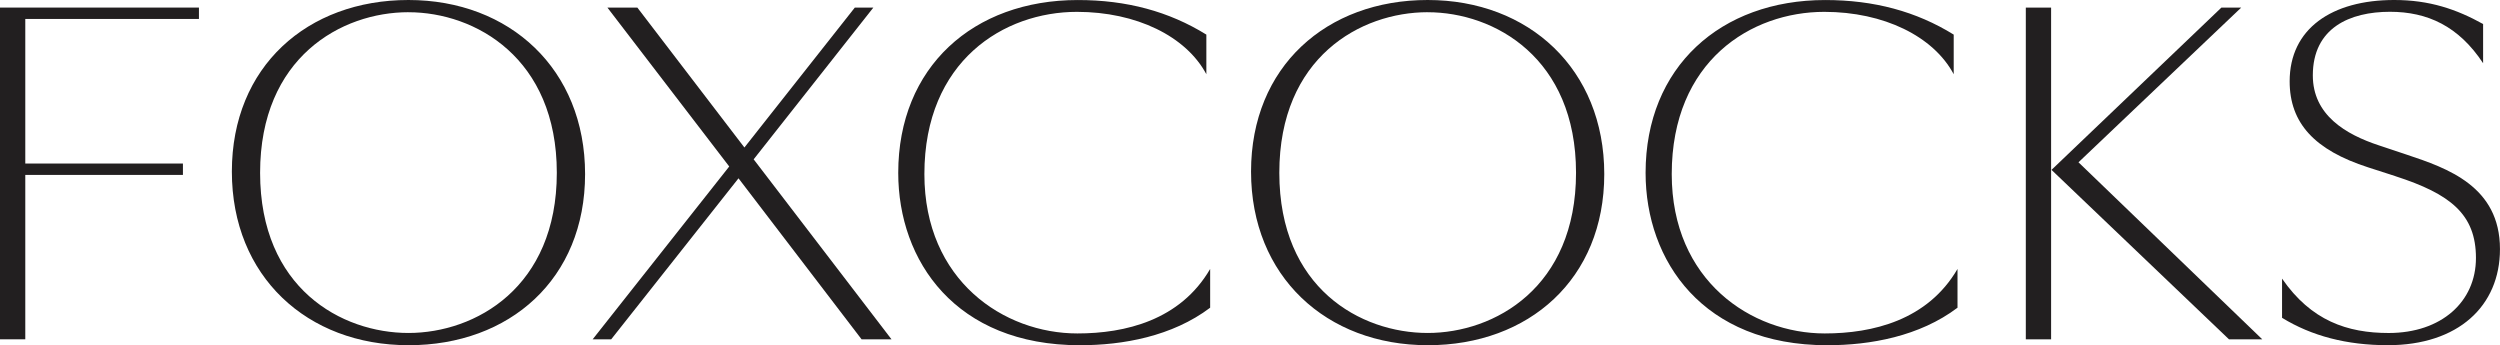
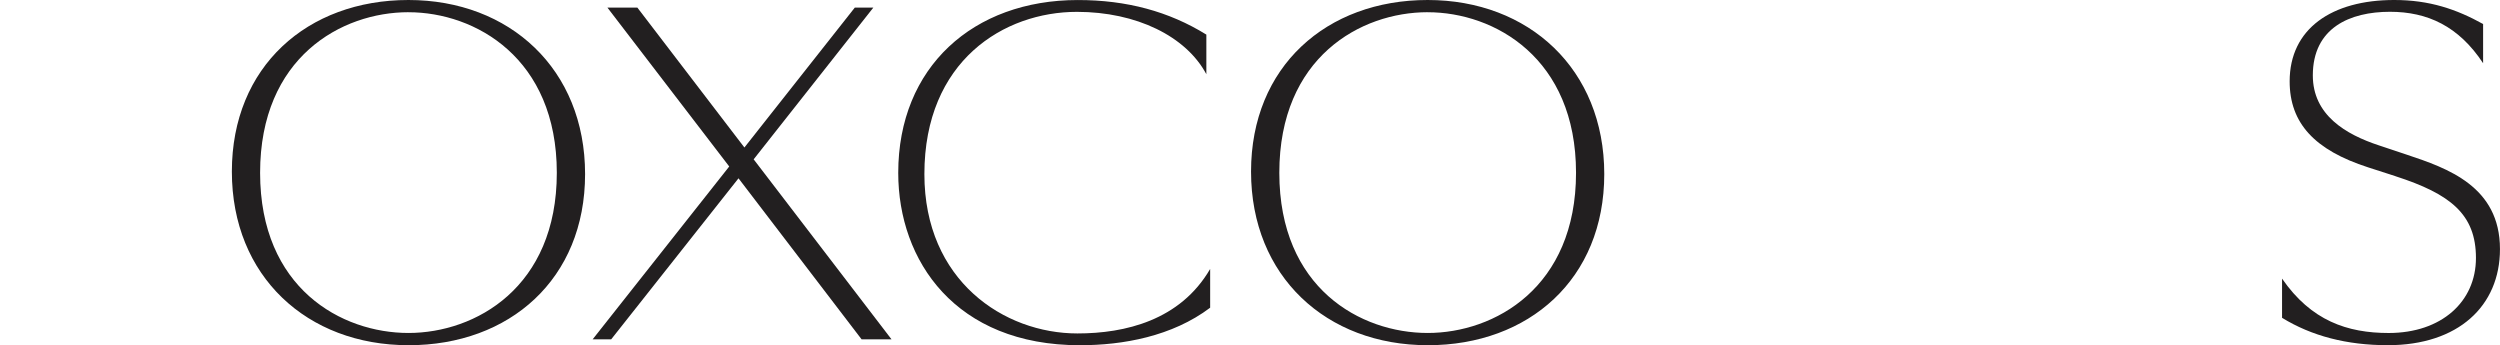
<svg xmlns="http://www.w3.org/2000/svg" id="Layer_1" data-name="Layer 1" viewBox="0 0 788.82 108.92">
  <defs>
    <style>
      .cls-1 {
        fill: #221f20;
      }
    </style>
  </defs>
-   <path class="cls-1" d="m0,107.06V2.39h62.77v3.59H7.98v45.62h49.74v3.59H7.98v51.87H0Z" />
  <path class="cls-1" d="m128.88,108.92c-31.92,0-55.72-21.68-55.72-54.79S96.96,0,128.88,0s55.73,21.81,55.73,54.93-23.81,54-55.73,54Zm0-105.07c-21.15,0-46.81,14.23-46.81,50.67s25.67,50.54,46.81,50.54,46.81-14.36,46.81-50.54S150.02,3.86,128.88,3.86Z" />
  <path class="cls-1" d="m201.1,2.39l33.78,44.15L269.72,2.39h5.85l-37.77,47.88,43.49,56.79h-9.44l-38.83-50.8-40.17,50.8h-5.85l43.09-54.53L191.65,2.39h9.44Z" />
  <path class="cls-1" d="m381.84,97.09c-11.97,9.04-27.53,11.84-41.1,11.84-39.23,0-57.32-26.6-57.32-54.39,0-33.38,23.67-54.53,56.66-54.53,15.43,0,28.73,3.59,40.56,10.91v12.5c-6.38-11.97-22.08-19.68-40.83-19.68-23.01,0-48.14,15.43-48.14,51.2,0,33.65,25.14,50.27,48.28,50.27,15.03,0,32.45-4.12,41.89-20.35v12.24Z" />
  <path class="cls-1" d="m450.47,108.92c-31.92,0-55.73-21.68-55.73-54.79S418.55,0,450.47,0s55.72,21.81,55.72,54.93-23.81,54-55.72,54Zm0-105.07c-21.15,0-46.81,14.23-46.81,50.67s25.67,50.54,46.81,50.54,46.81-14.36,46.81-50.54S471.62,3.86,450.47,3.86Z" />
-   <path class="cls-1" d="m617.65,97.09c-11.97,9.04-27.53,11.84-41.1,11.84-39.23,0-57.32-26.6-57.32-54.39,0-33.38,23.67-54.53,56.66-54.53,15.43,0,28.73,3.59,40.56,10.91v12.5c-6.38-11.97-22.08-19.68-40.83-19.68-23.01,0-48.14,15.43-48.14,51.2,0,33.65,25.14,50.27,48.28,50.27,15.03,0,32.45-4.12,41.89-20.35v12.24Z" />
-   <path class="cls-1" d="m647.18,2.39v104.67h-7.98V2.39h7.98Zm56.12,104.67l-55.99-53.46,53.6-51.2h6.25l-51.34,48.81,57.99,55.86h-10.51Z" />
  <path class="cls-1" d="m755.84,55.59l-8.65-2.79c-16.89-5.45-24.74-13.96-24.74-27.13,0-16.62,13.3-25.67,32.98-25.67,11.17,0,19.68,2.93,28.06,7.58v12.37c-7.71-11.7-17.56-16.23-29.39-16.23-12.63,0-24.34,5.05-24.34,20.08,0,12.5,10.37,18.62,20.88,22.08l8.78,2.93c12.77,4.26,29.39,9.97,29.39,29.79,0,17.95-13.17,30.32-35.38,30.32-13.03,0-24.07-2.93-33.38-8.64v-12.37c9.18,13.3,20.61,17.16,33.65,17.16,16.62,0,27.53-9.84,27.53-23.67s-8.11-20.22-25.4-25.8Z" />
</svg>